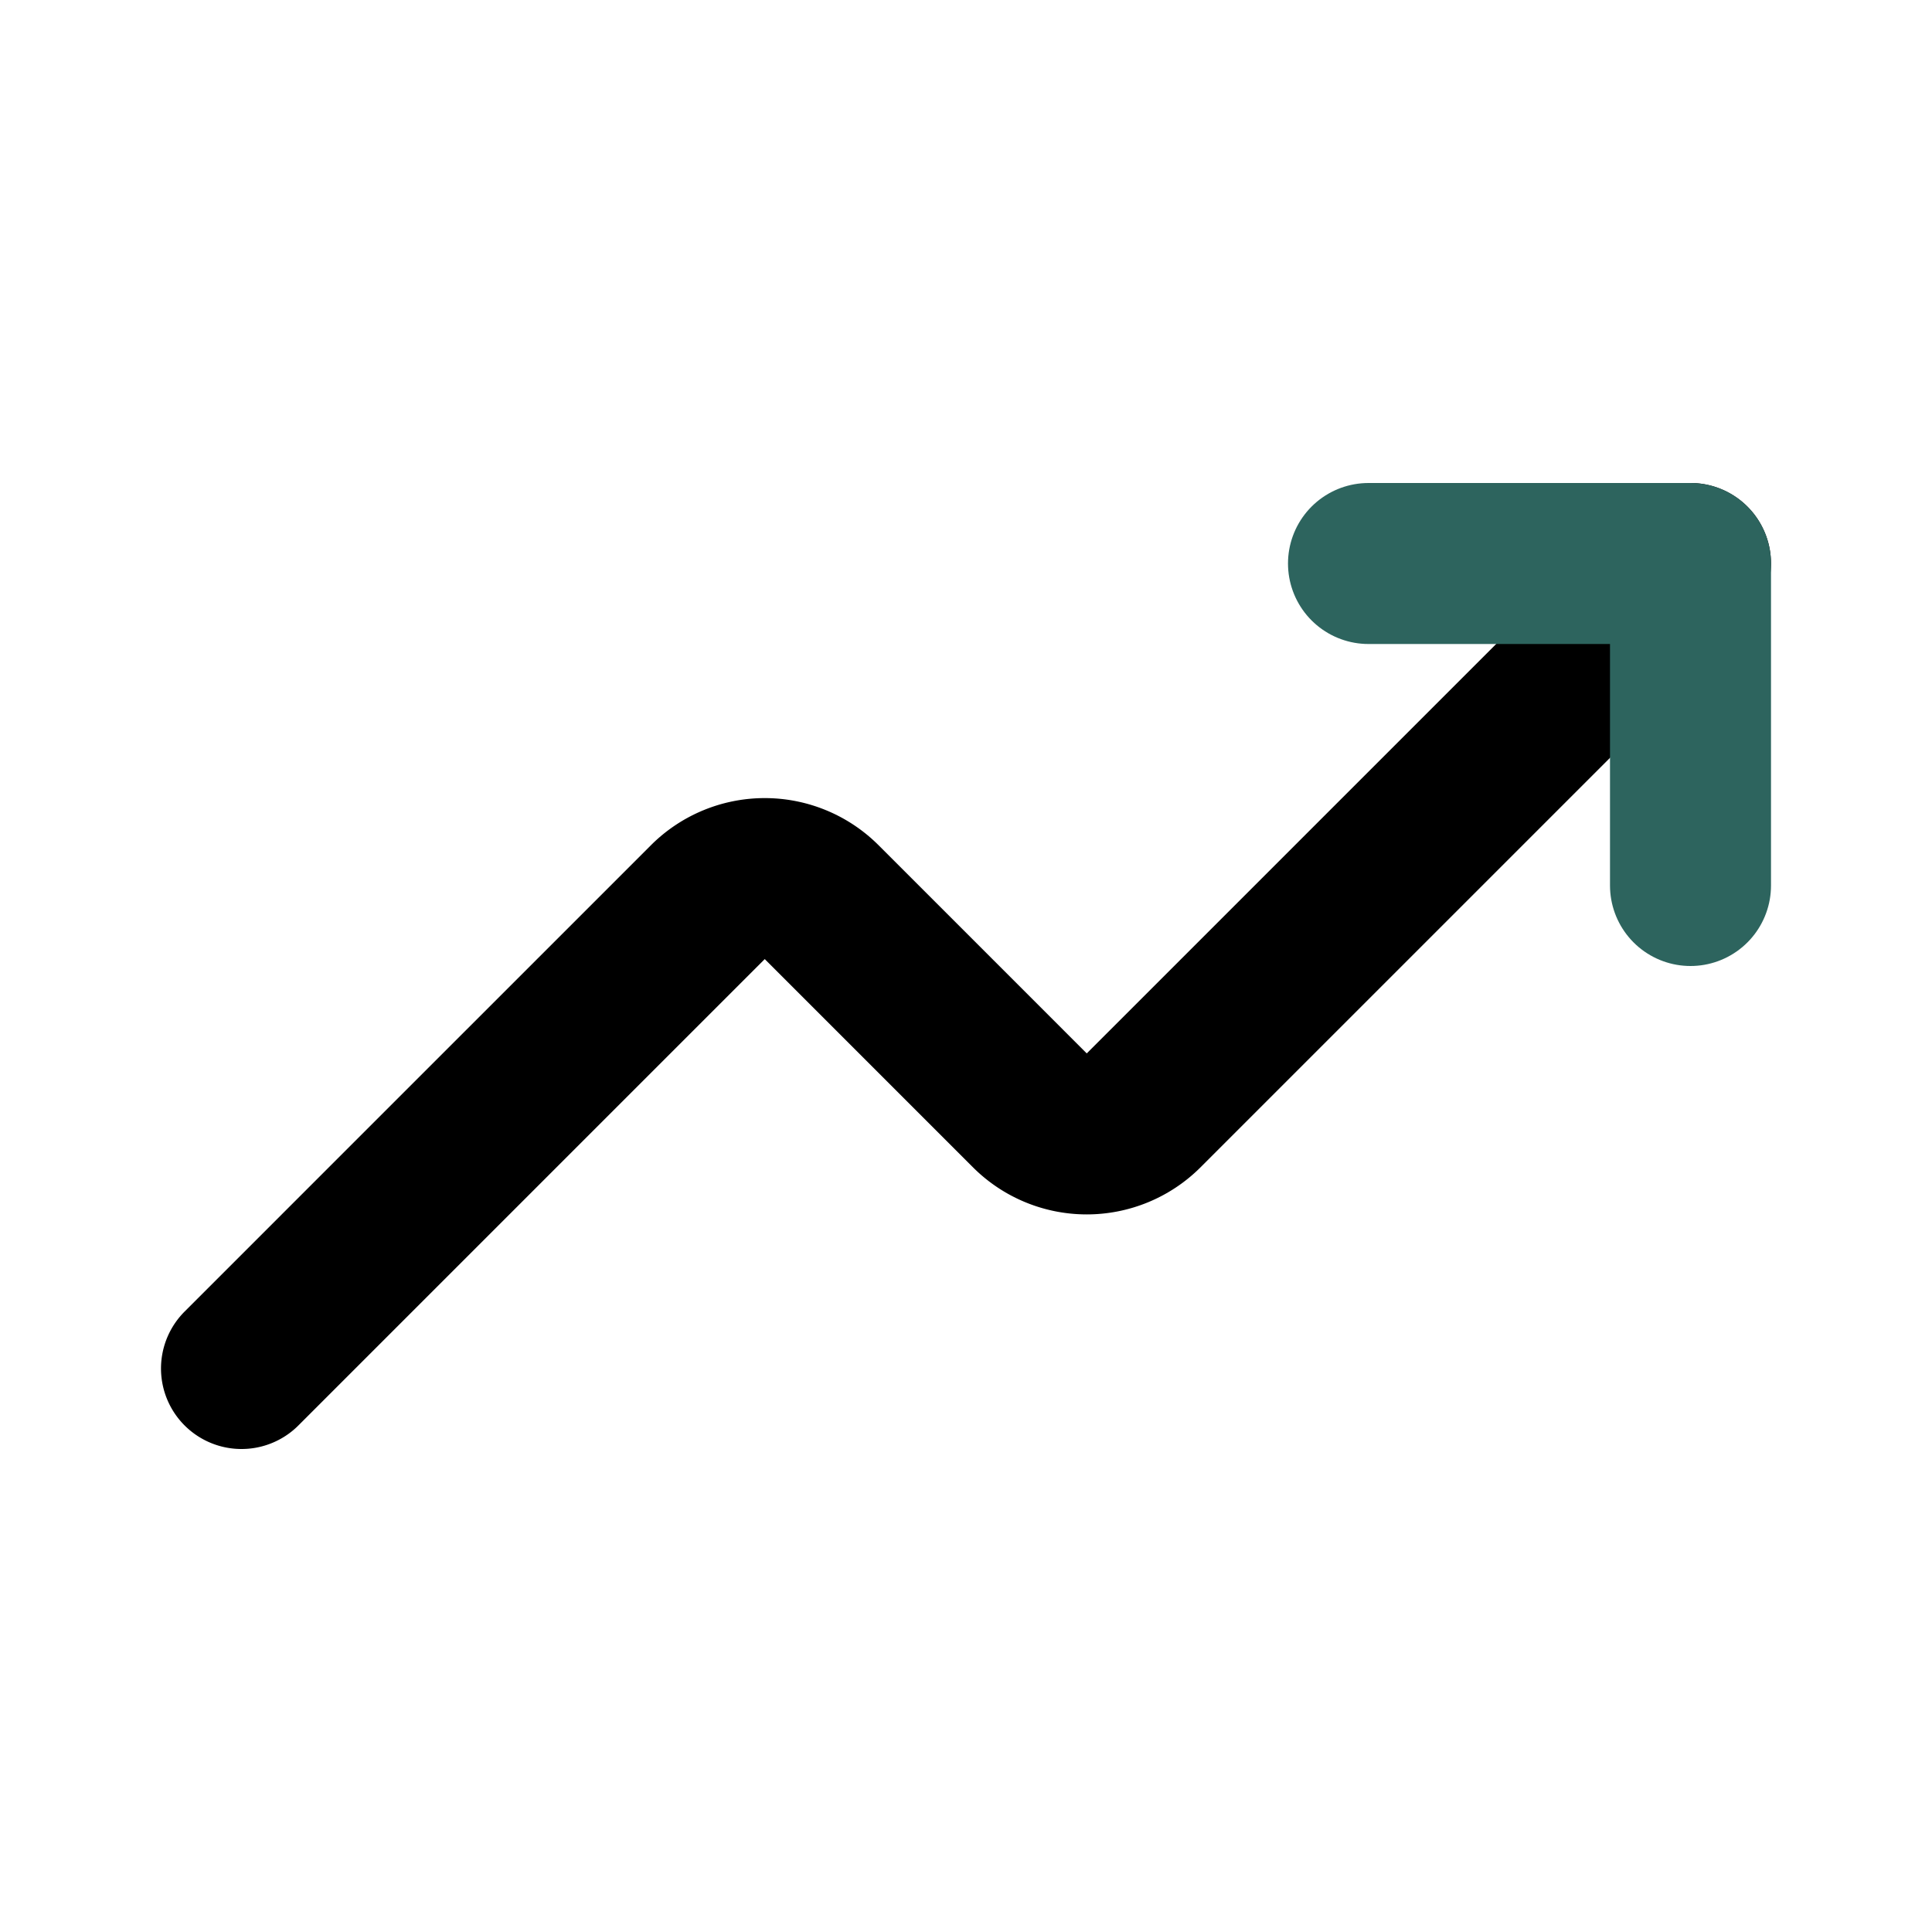
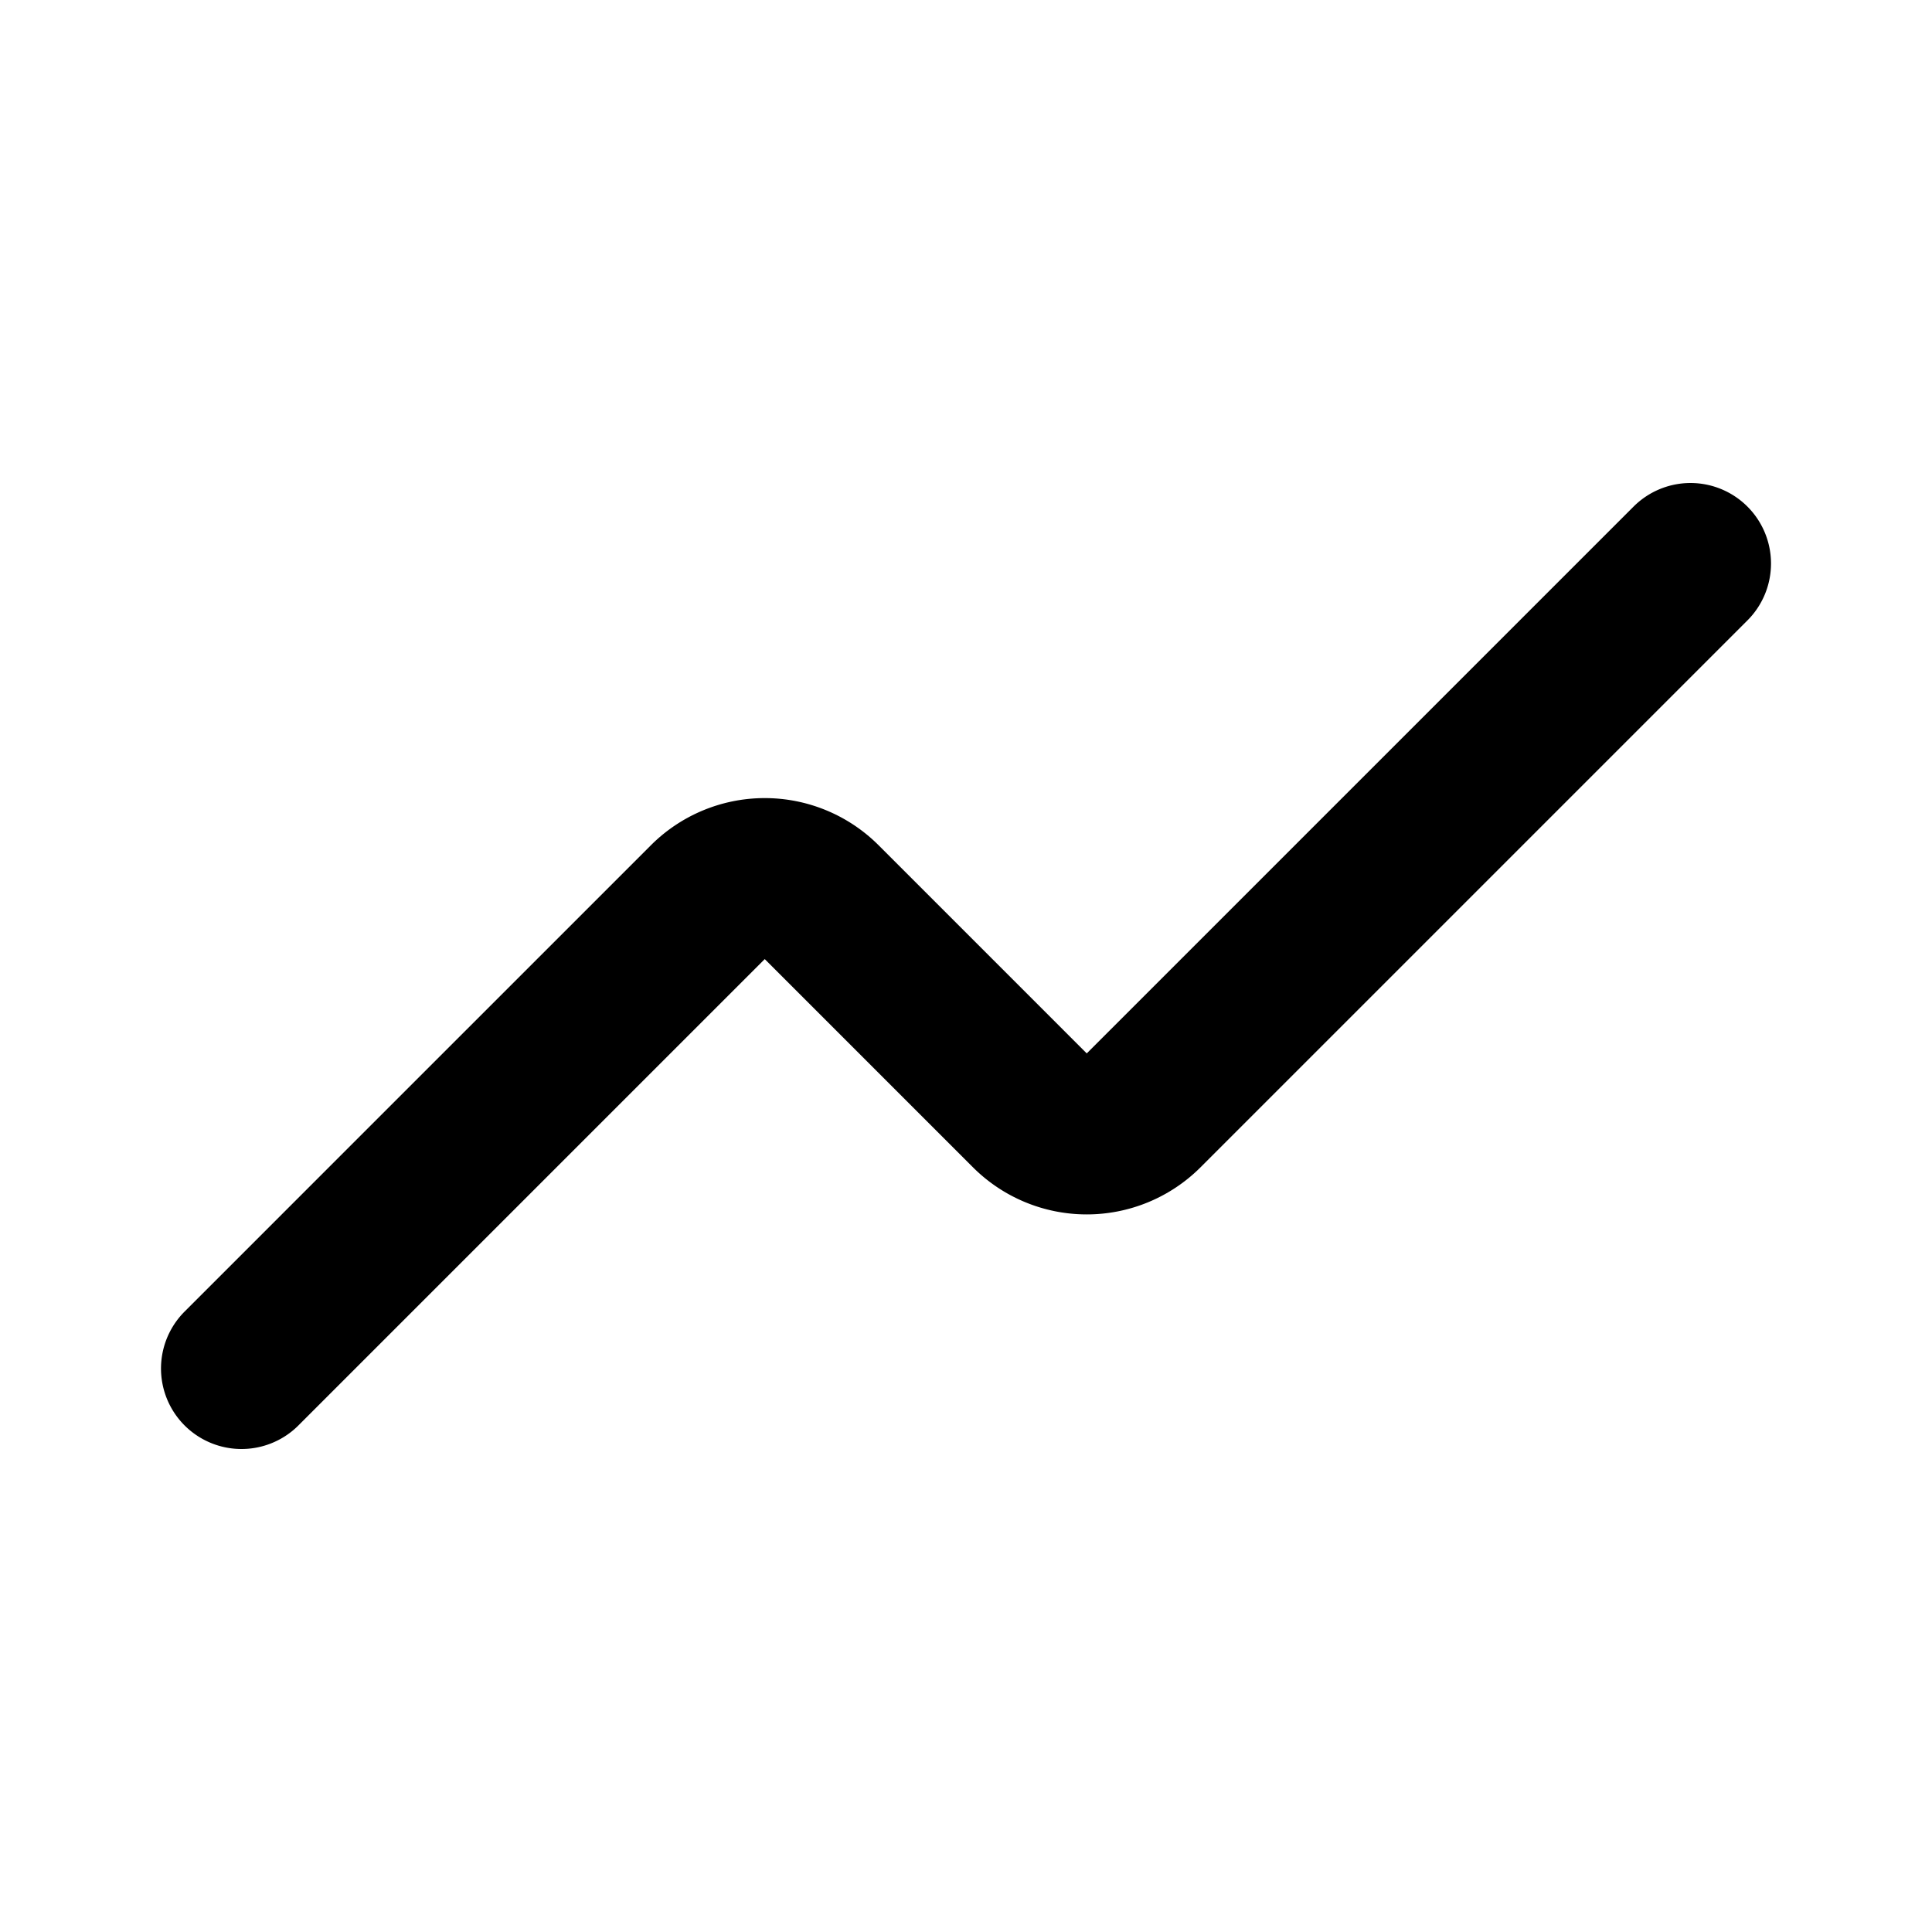
<svg xmlns="http://www.w3.org/2000/svg" fill="#000000" width="800px" height="800px" viewBox="0 0 24 24" id="up-trend-round" data-name="Line Color" class="icon line-color" version="1.1">
  <defs id="defs1" />
  <path id="primary" d="M21,7l-6.79,6.79a1,1,0,0,1-1.42,0l-2.58-2.58a1,1,0,0,0-1.42,0L3,17" style="fill: none; stroke: rgb(0, 0, 0); stroke-linecap: round; stroke-linejoin: round; stroke-width: 2;" />
-   <polyline id="secondary" points="21 11 21 7 17 7" style="fill:none;stroke:#2d645e;stroke-linecap:round;stroke-linejoin:round;stroke-width:2;stroke-opacity:1" />
</svg>